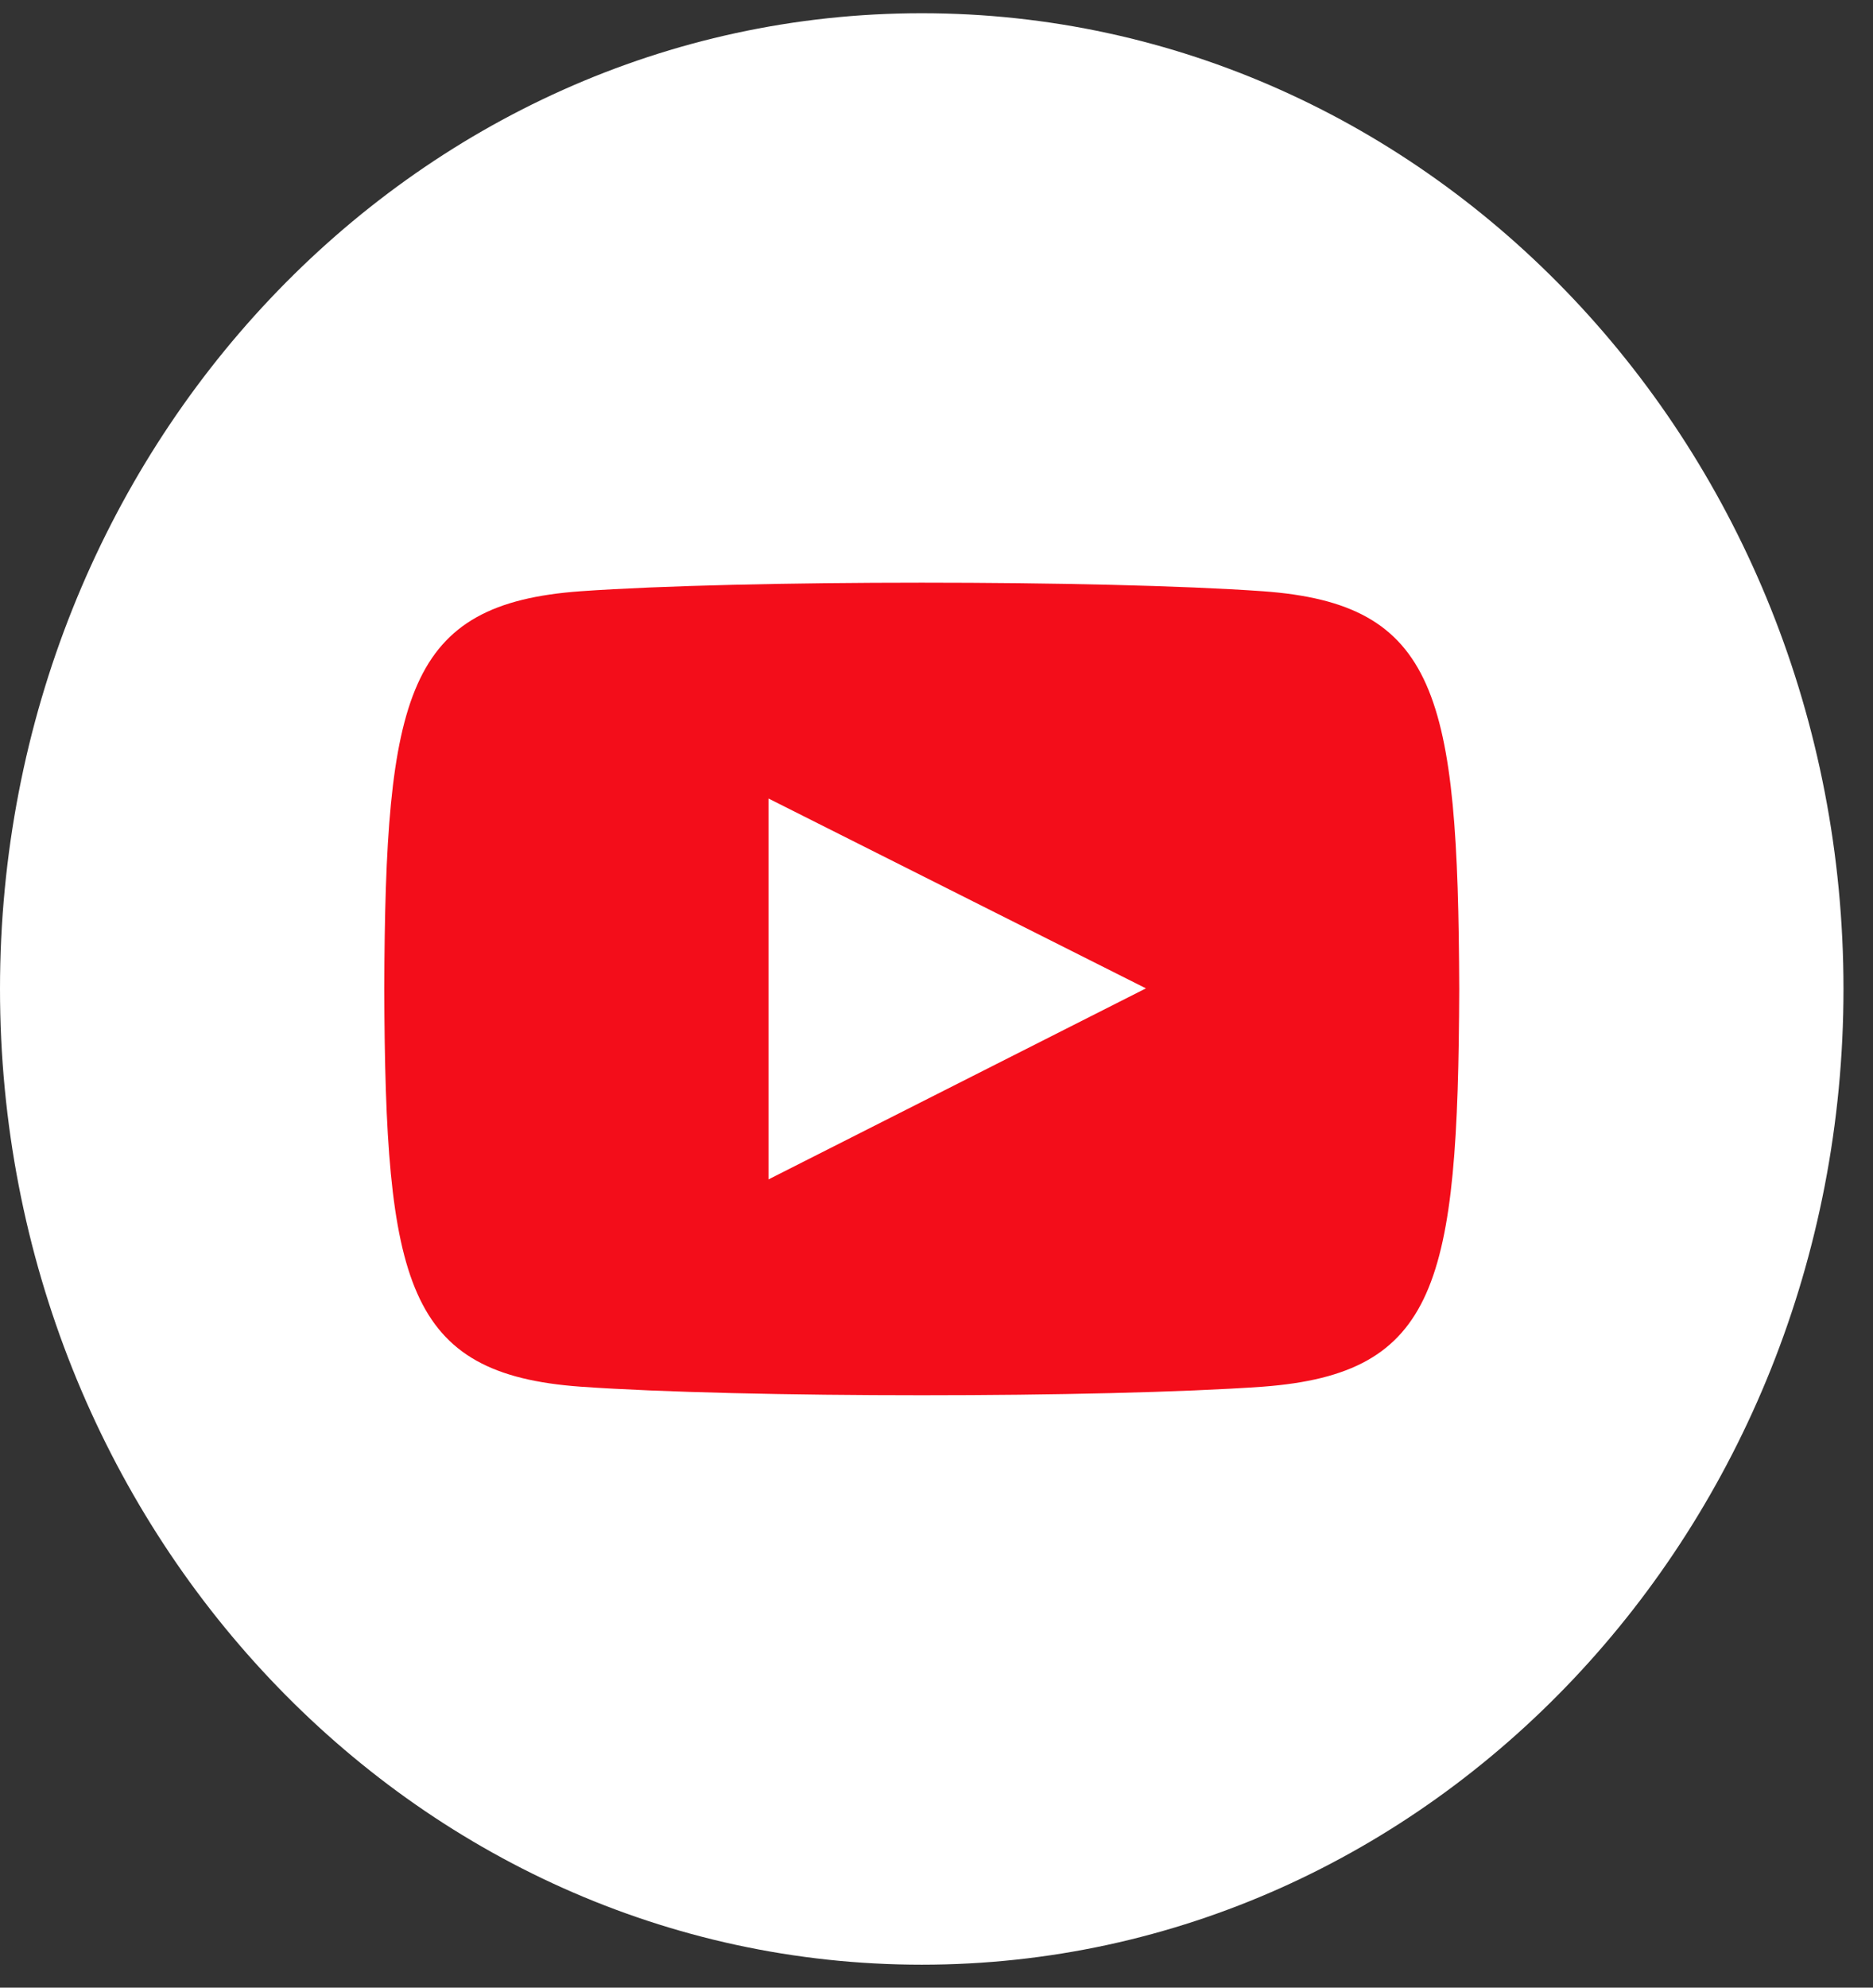
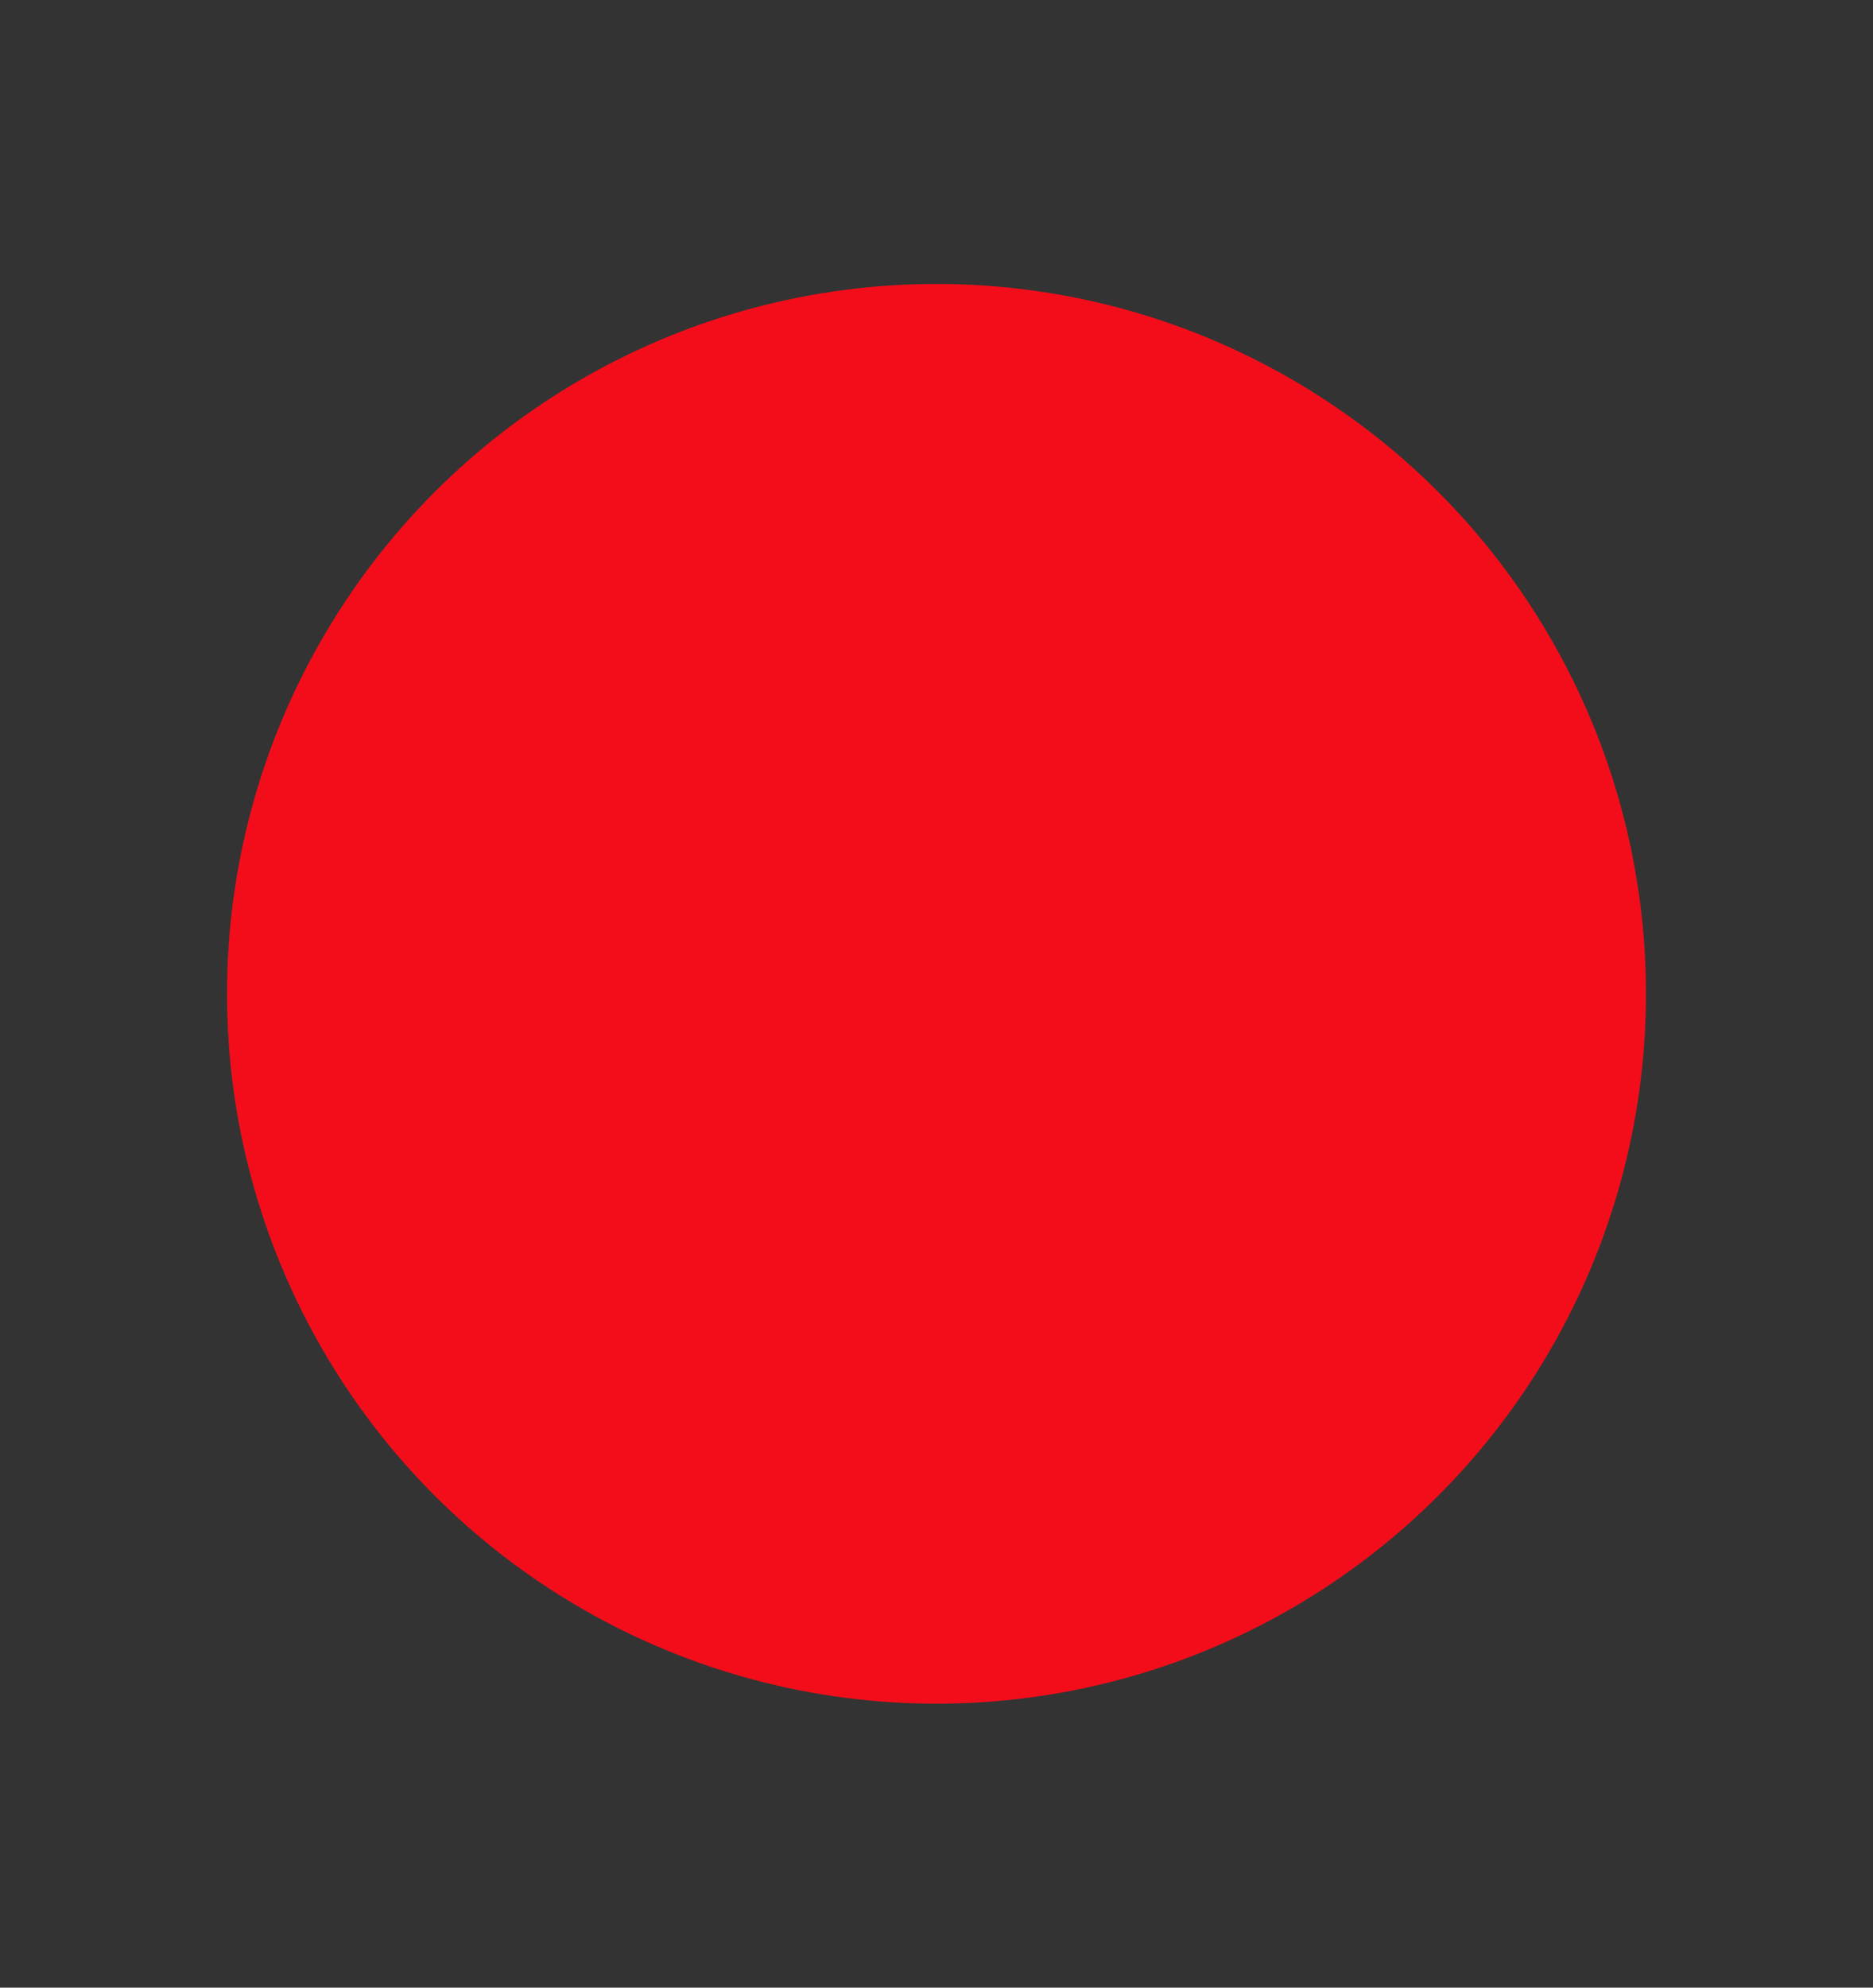
<svg xmlns="http://www.w3.org/2000/svg" width="33" height="35" viewBox="0 0 33 35" fill="none">
  <rect x="0" y="0" width="33" height="35" fill="#333333" stroke="none" />
  <circle cx="16.5" cy="17.5" r="12.5" fill="#F30D1A" />
-   <path d="M16.24 0.233C7.27 0.233 0 7.924 0 17.414C0 26.904 7.27 34.596 16.24 34.596C25.21 34.596 32.48 26.904 32.48 17.414C32.48 7.924 25.21 0.233 16.24 0.233ZM22.25 24.418C19.41 24.619 13.07 24.619 10.23 24.418C7.15 24.196 6.79 22.599 6.77 17.414C6.79 12.22 7.16 10.633 10.23 10.411C13.07 10.21 19.41 10.21 22.25 10.411C25.33 10.633 25.69 12.23 25.71 17.414C25.69 22.609 25.33 24.186 22.25 24.418ZM13.54 14.061L20.19 17.404L13.54 20.768V14.061Z" fill="white" />
</svg>